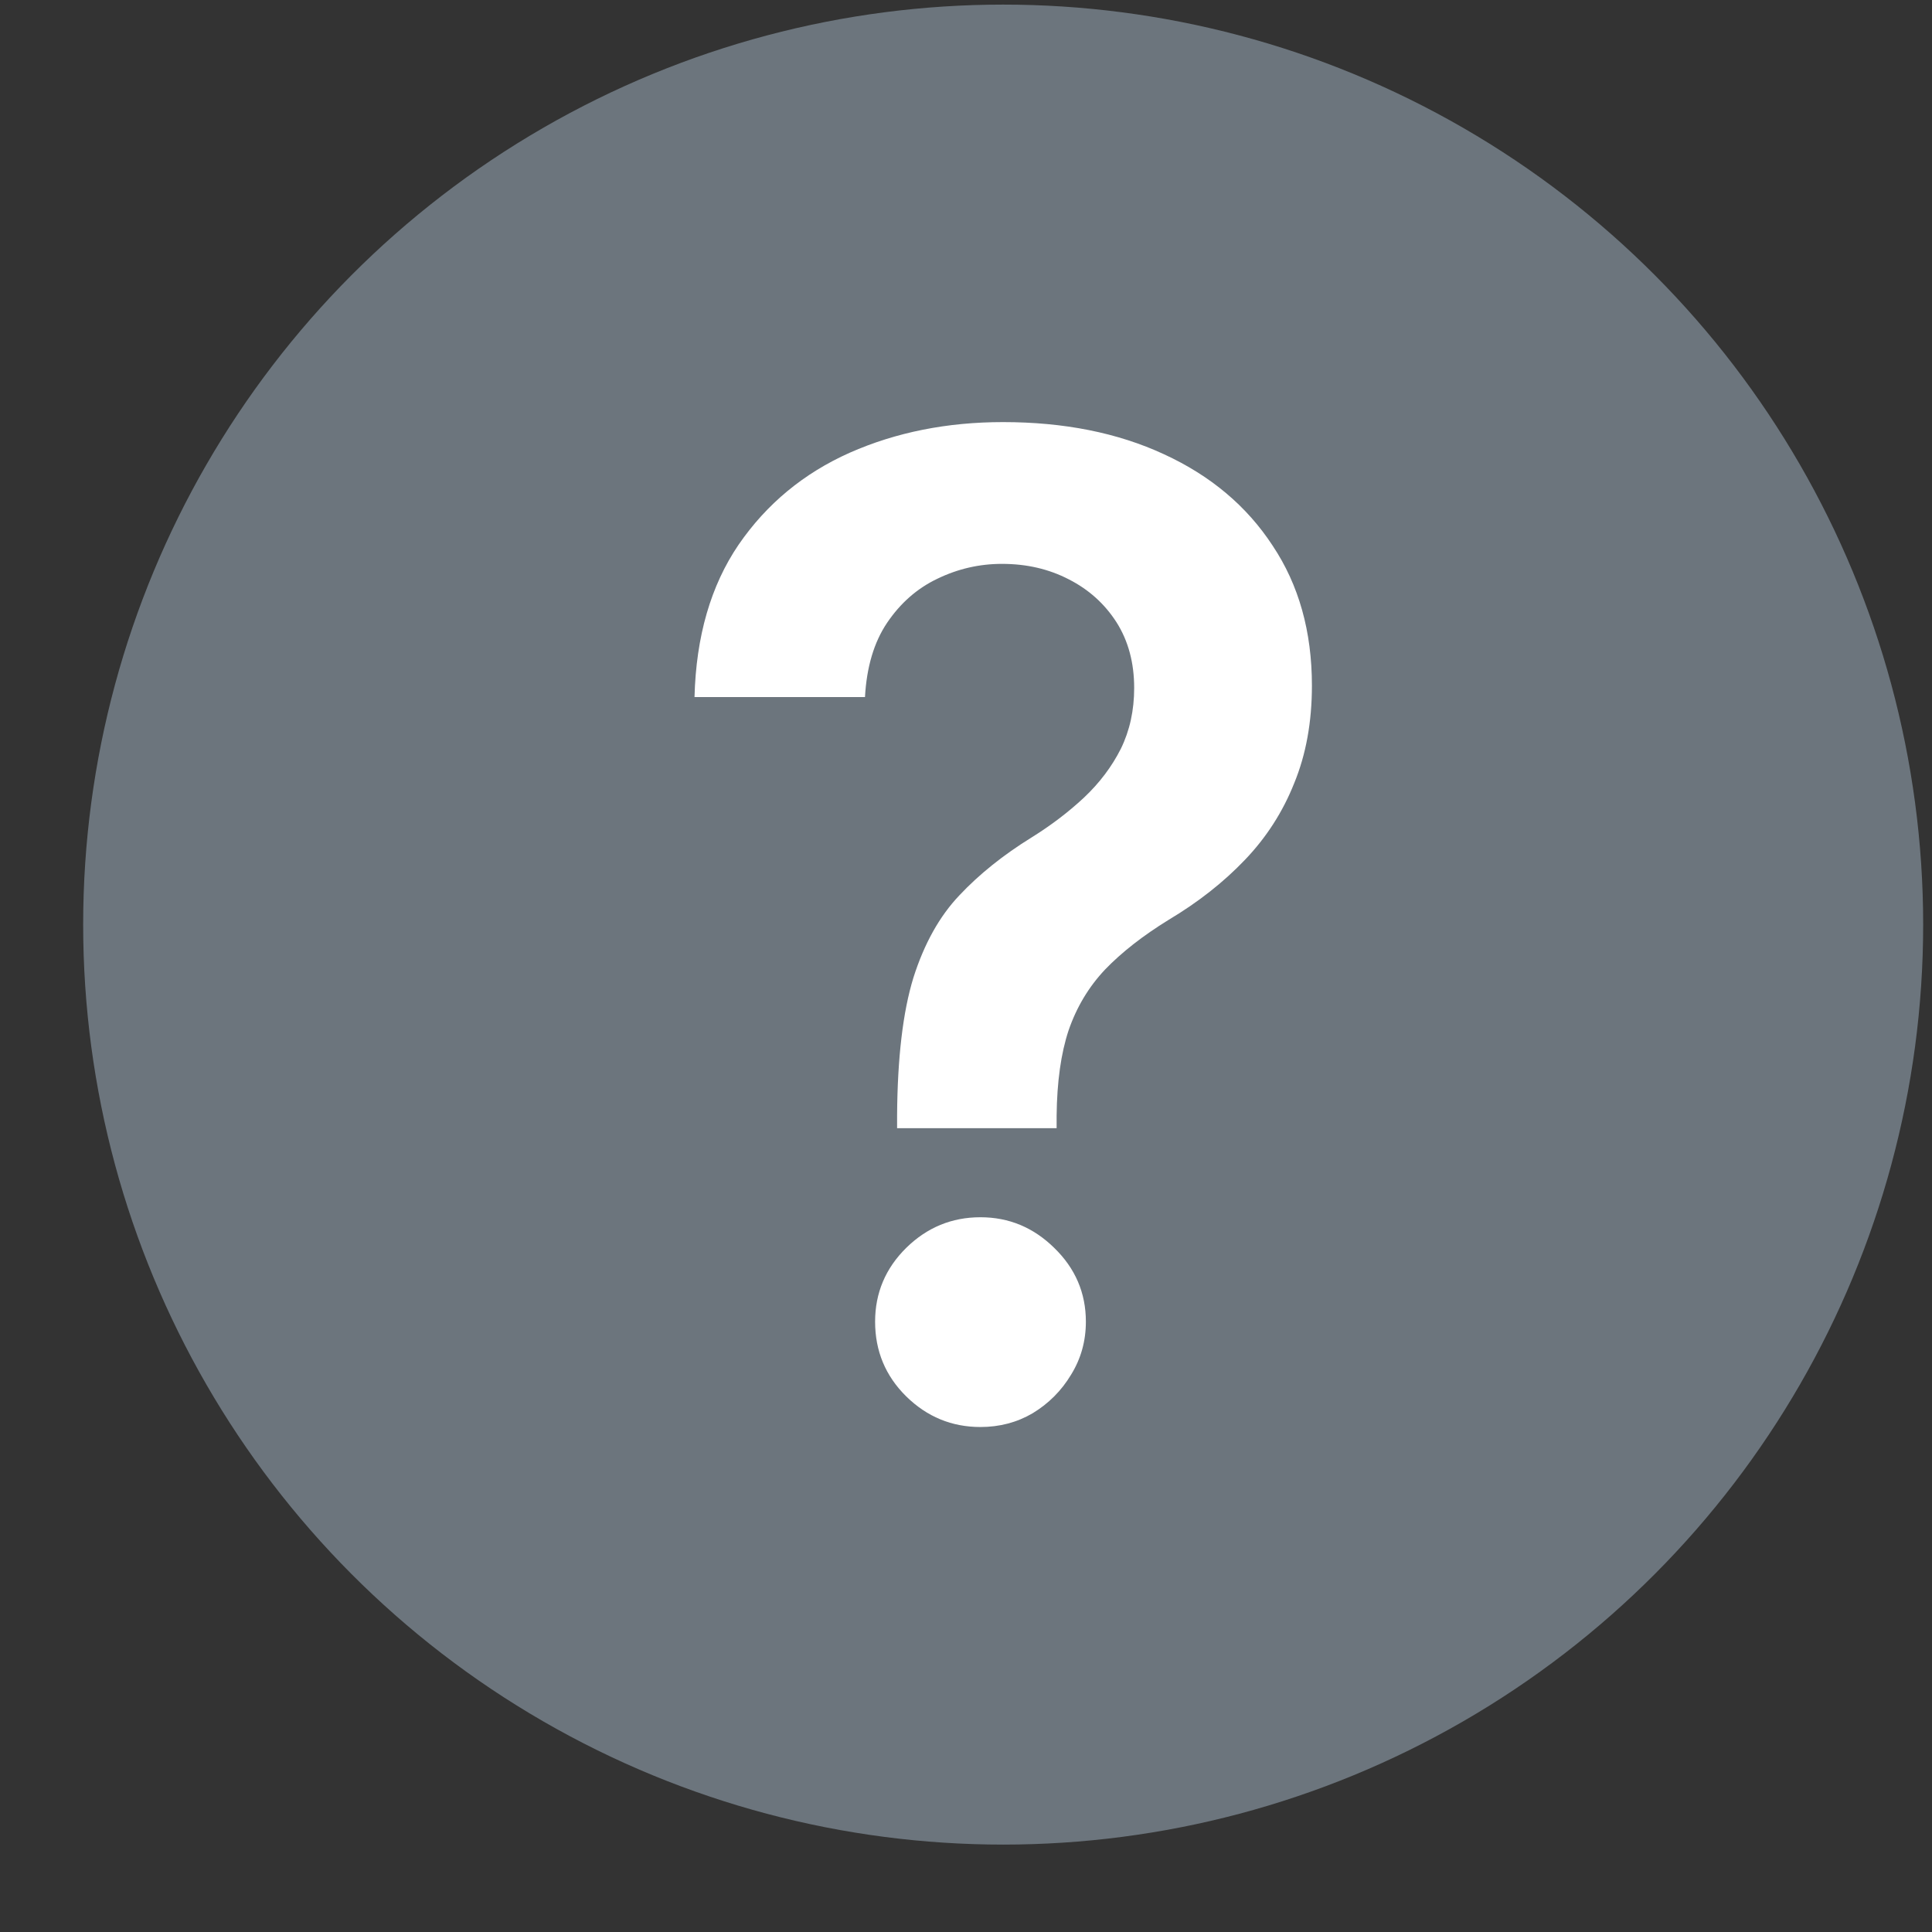
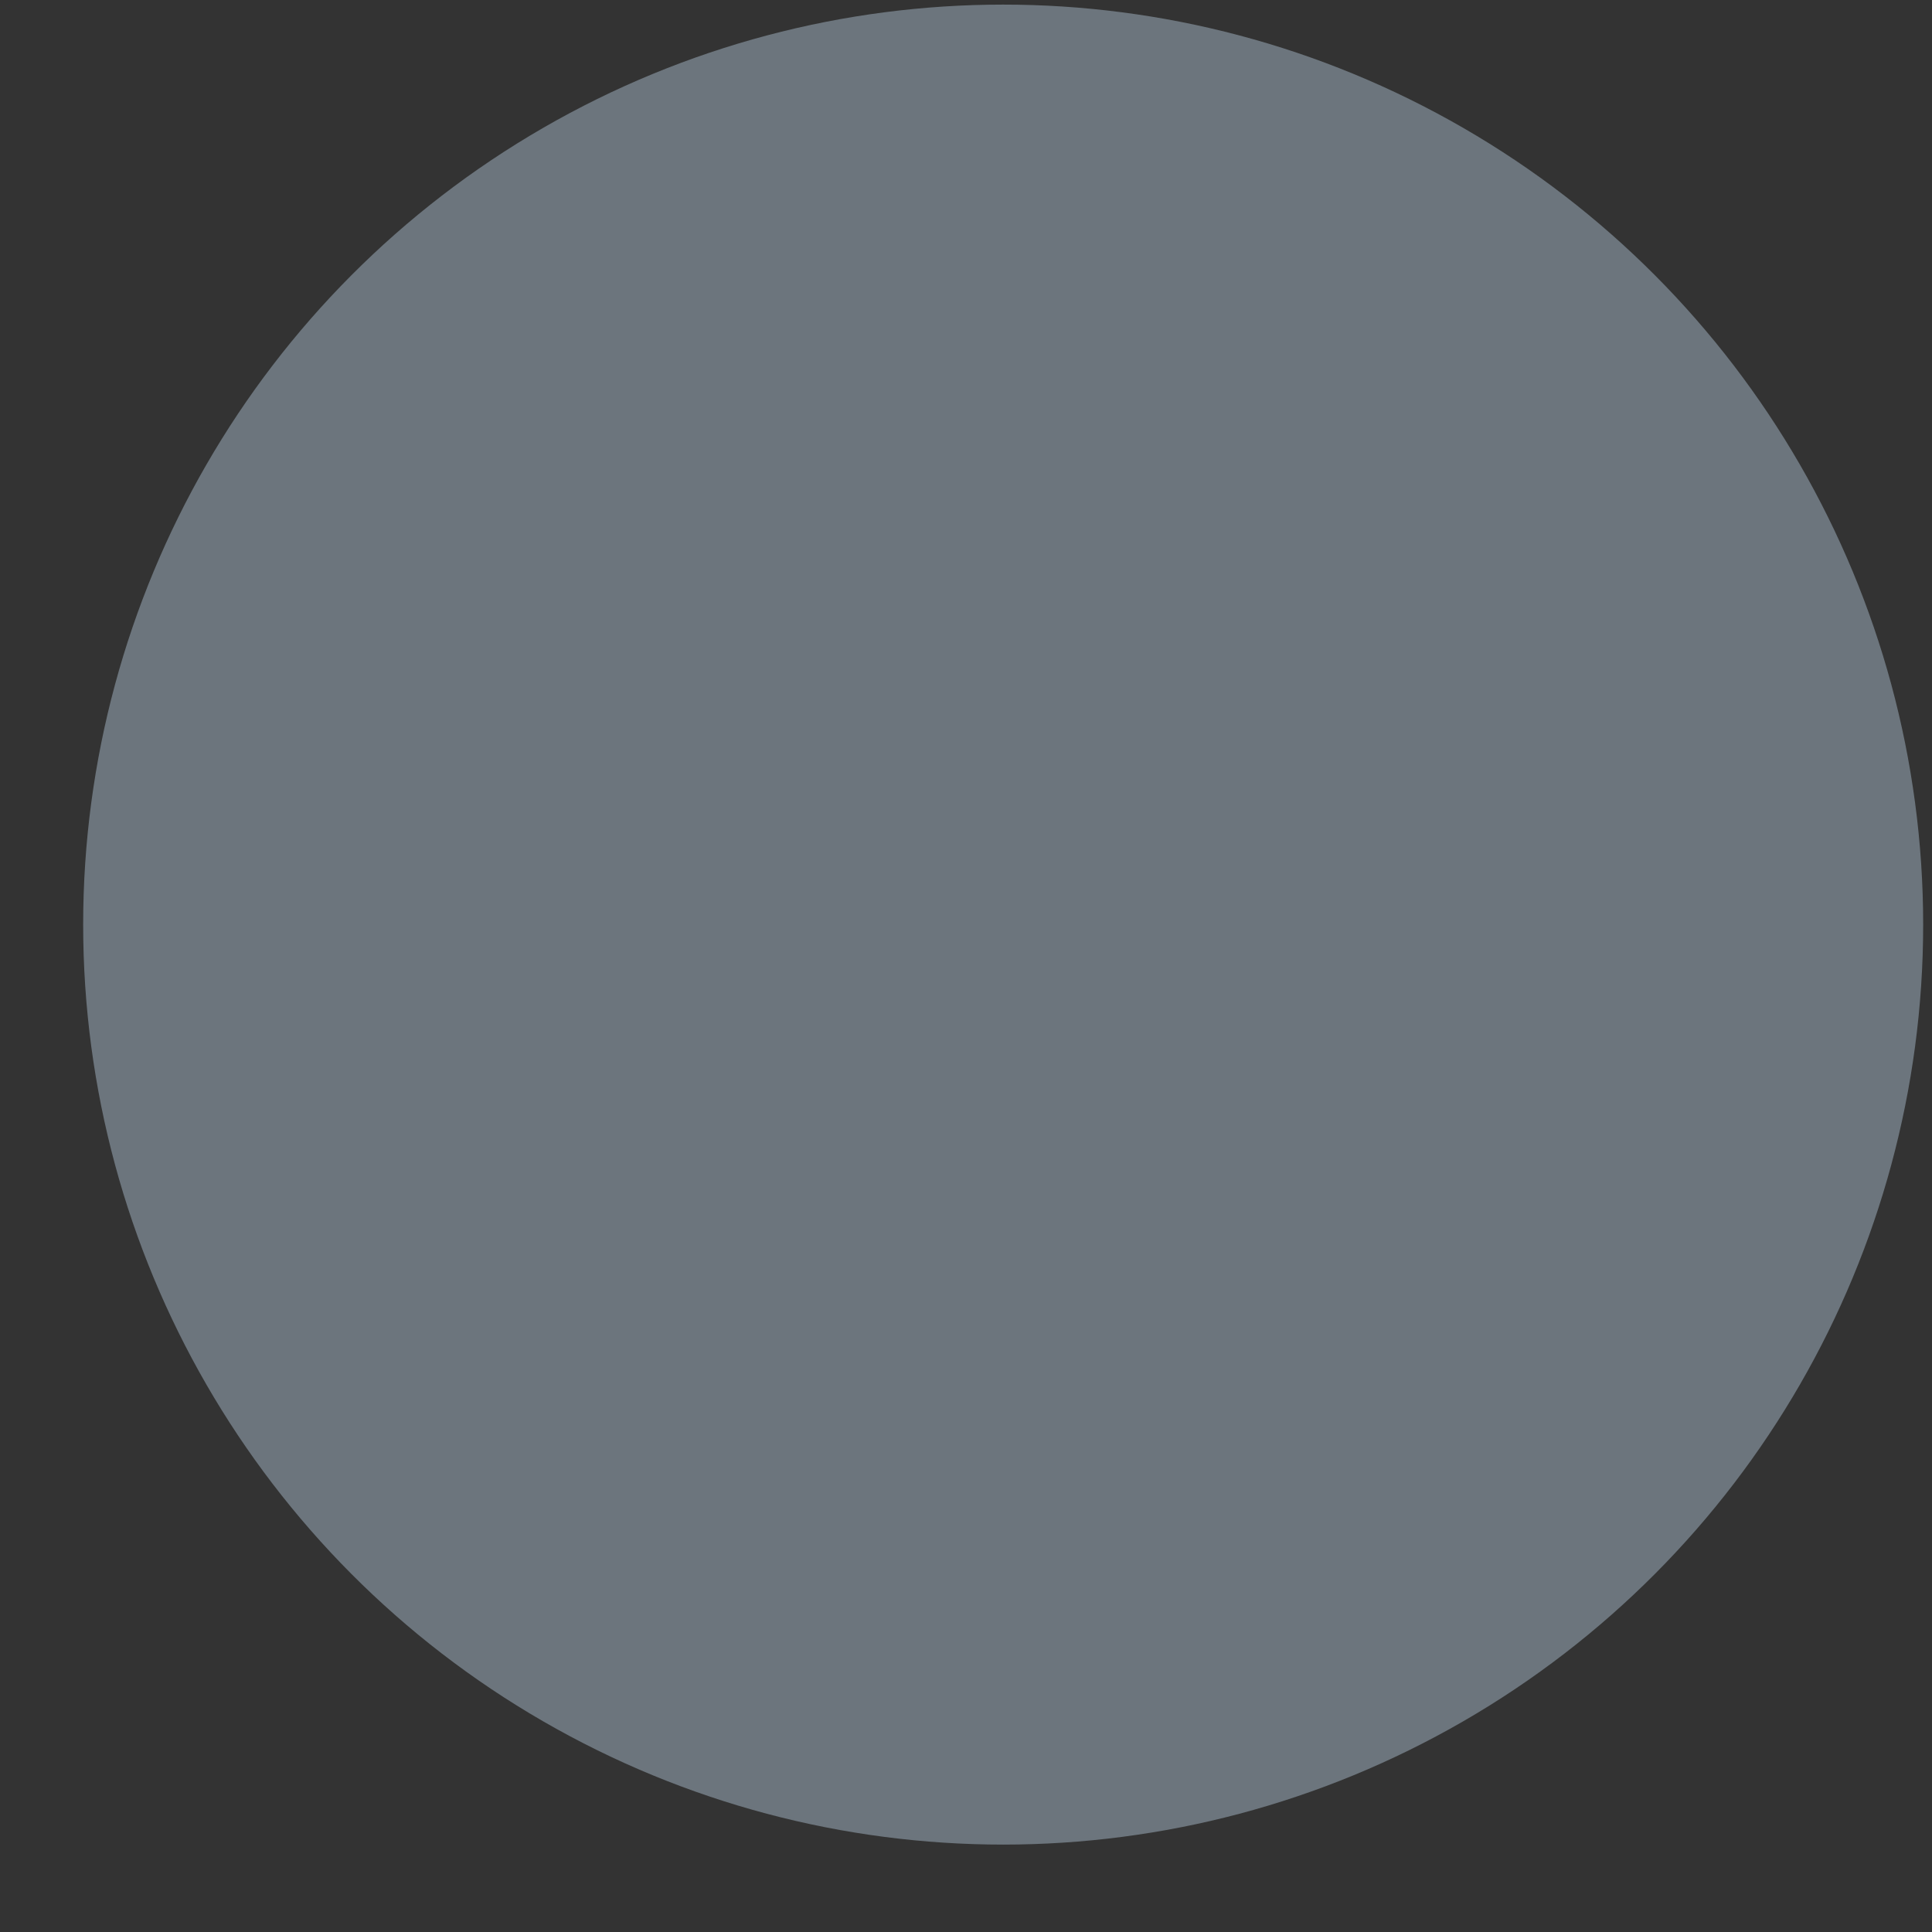
<svg xmlns="http://www.w3.org/2000/svg" width="21" height="21" viewBox="0 0 21 21" fill="none">
  <rect x="0" y="0" width="21" height="21" fill="#333333" stroke="none" />
  <circle cx="10.904" cy="10.05" r="10" fill="#6C757D" />
-   <path d="M9.751 12.263V12.127C9.755 11.499 9.814 10.999 9.928 10.628C10.046 10.256 10.213 9.958 10.428 9.732C10.643 9.503 10.905 9.293 11.214 9.102C11.426 8.97 11.615 8.826 11.782 8.67C11.952 8.51 12.085 8.333 12.183 8.139C12.28 7.941 12.328 7.721 12.328 7.478C12.328 7.204 12.264 6.966 12.136 6.764C12.007 6.563 11.834 6.407 11.615 6.296C11.4 6.185 11.159 6.129 10.891 6.129C10.645 6.129 10.411 6.183 10.188 6.291C9.97 6.395 9.788 6.554 9.642 6.77C9.5 6.981 9.42 7.25 9.402 7.577H7.549C7.566 6.917 7.726 6.365 8.028 5.921C8.333 5.477 8.736 5.144 9.236 4.921C9.739 4.699 10.294 4.588 10.902 4.588C11.565 4.588 12.148 4.704 12.651 4.937C13.158 5.17 13.552 5.501 13.833 5.931C14.118 6.358 14.26 6.865 14.26 7.452C14.26 7.847 14.196 8.201 14.067 8.514C13.943 8.826 13.764 9.104 13.531 9.347C13.299 9.59 13.023 9.807 12.703 9.998C12.422 10.171 12.191 10.352 12.011 10.539C11.834 10.727 11.702 10.947 11.615 11.2C11.532 11.45 11.489 11.759 11.485 12.127V12.263H9.751ZM10.657 15.511C10.345 15.511 10.076 15.4 9.85 15.178C9.625 14.956 9.512 14.685 9.512 14.366C9.512 14.054 9.625 13.786 9.85 13.564C10.076 13.342 10.345 13.231 10.657 13.231C10.966 13.231 11.233 13.342 11.459 13.564C11.688 13.786 11.803 14.054 11.803 14.366C11.803 14.578 11.749 14.77 11.641 14.944C11.537 15.117 11.398 15.256 11.225 15.361C11.055 15.461 10.865 15.511 10.657 15.511Z" fill="white" />
</svg>